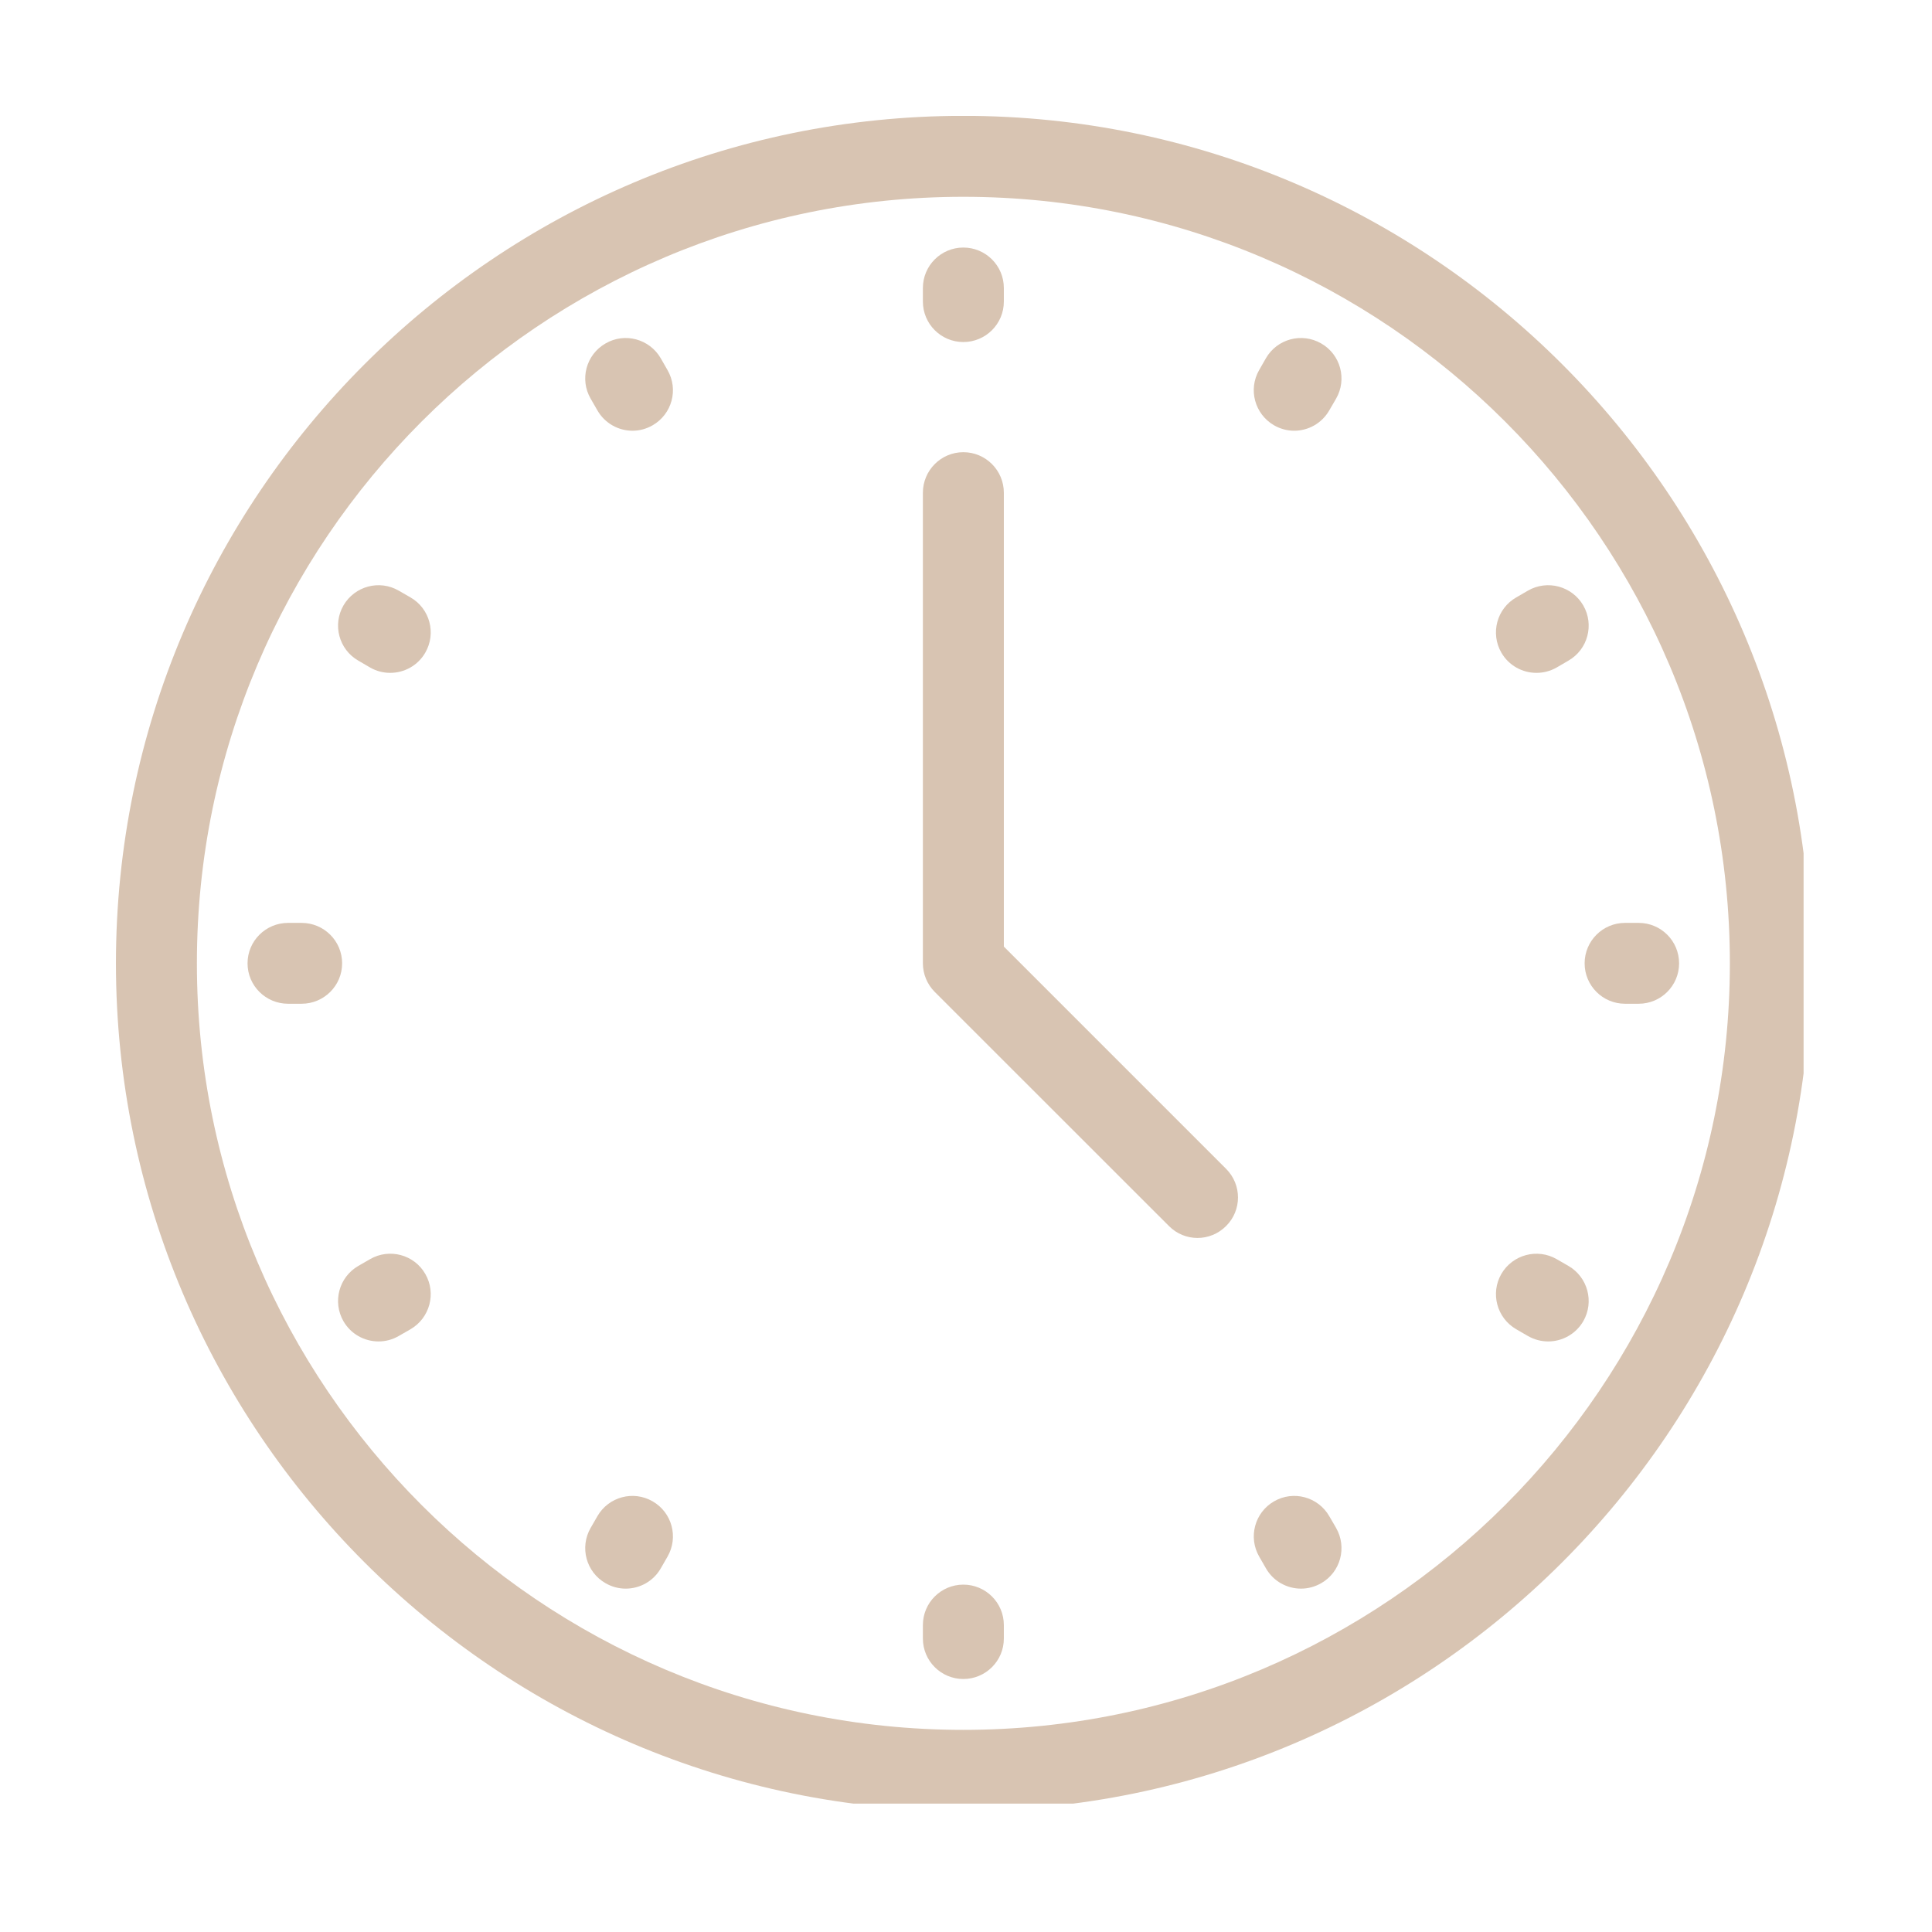
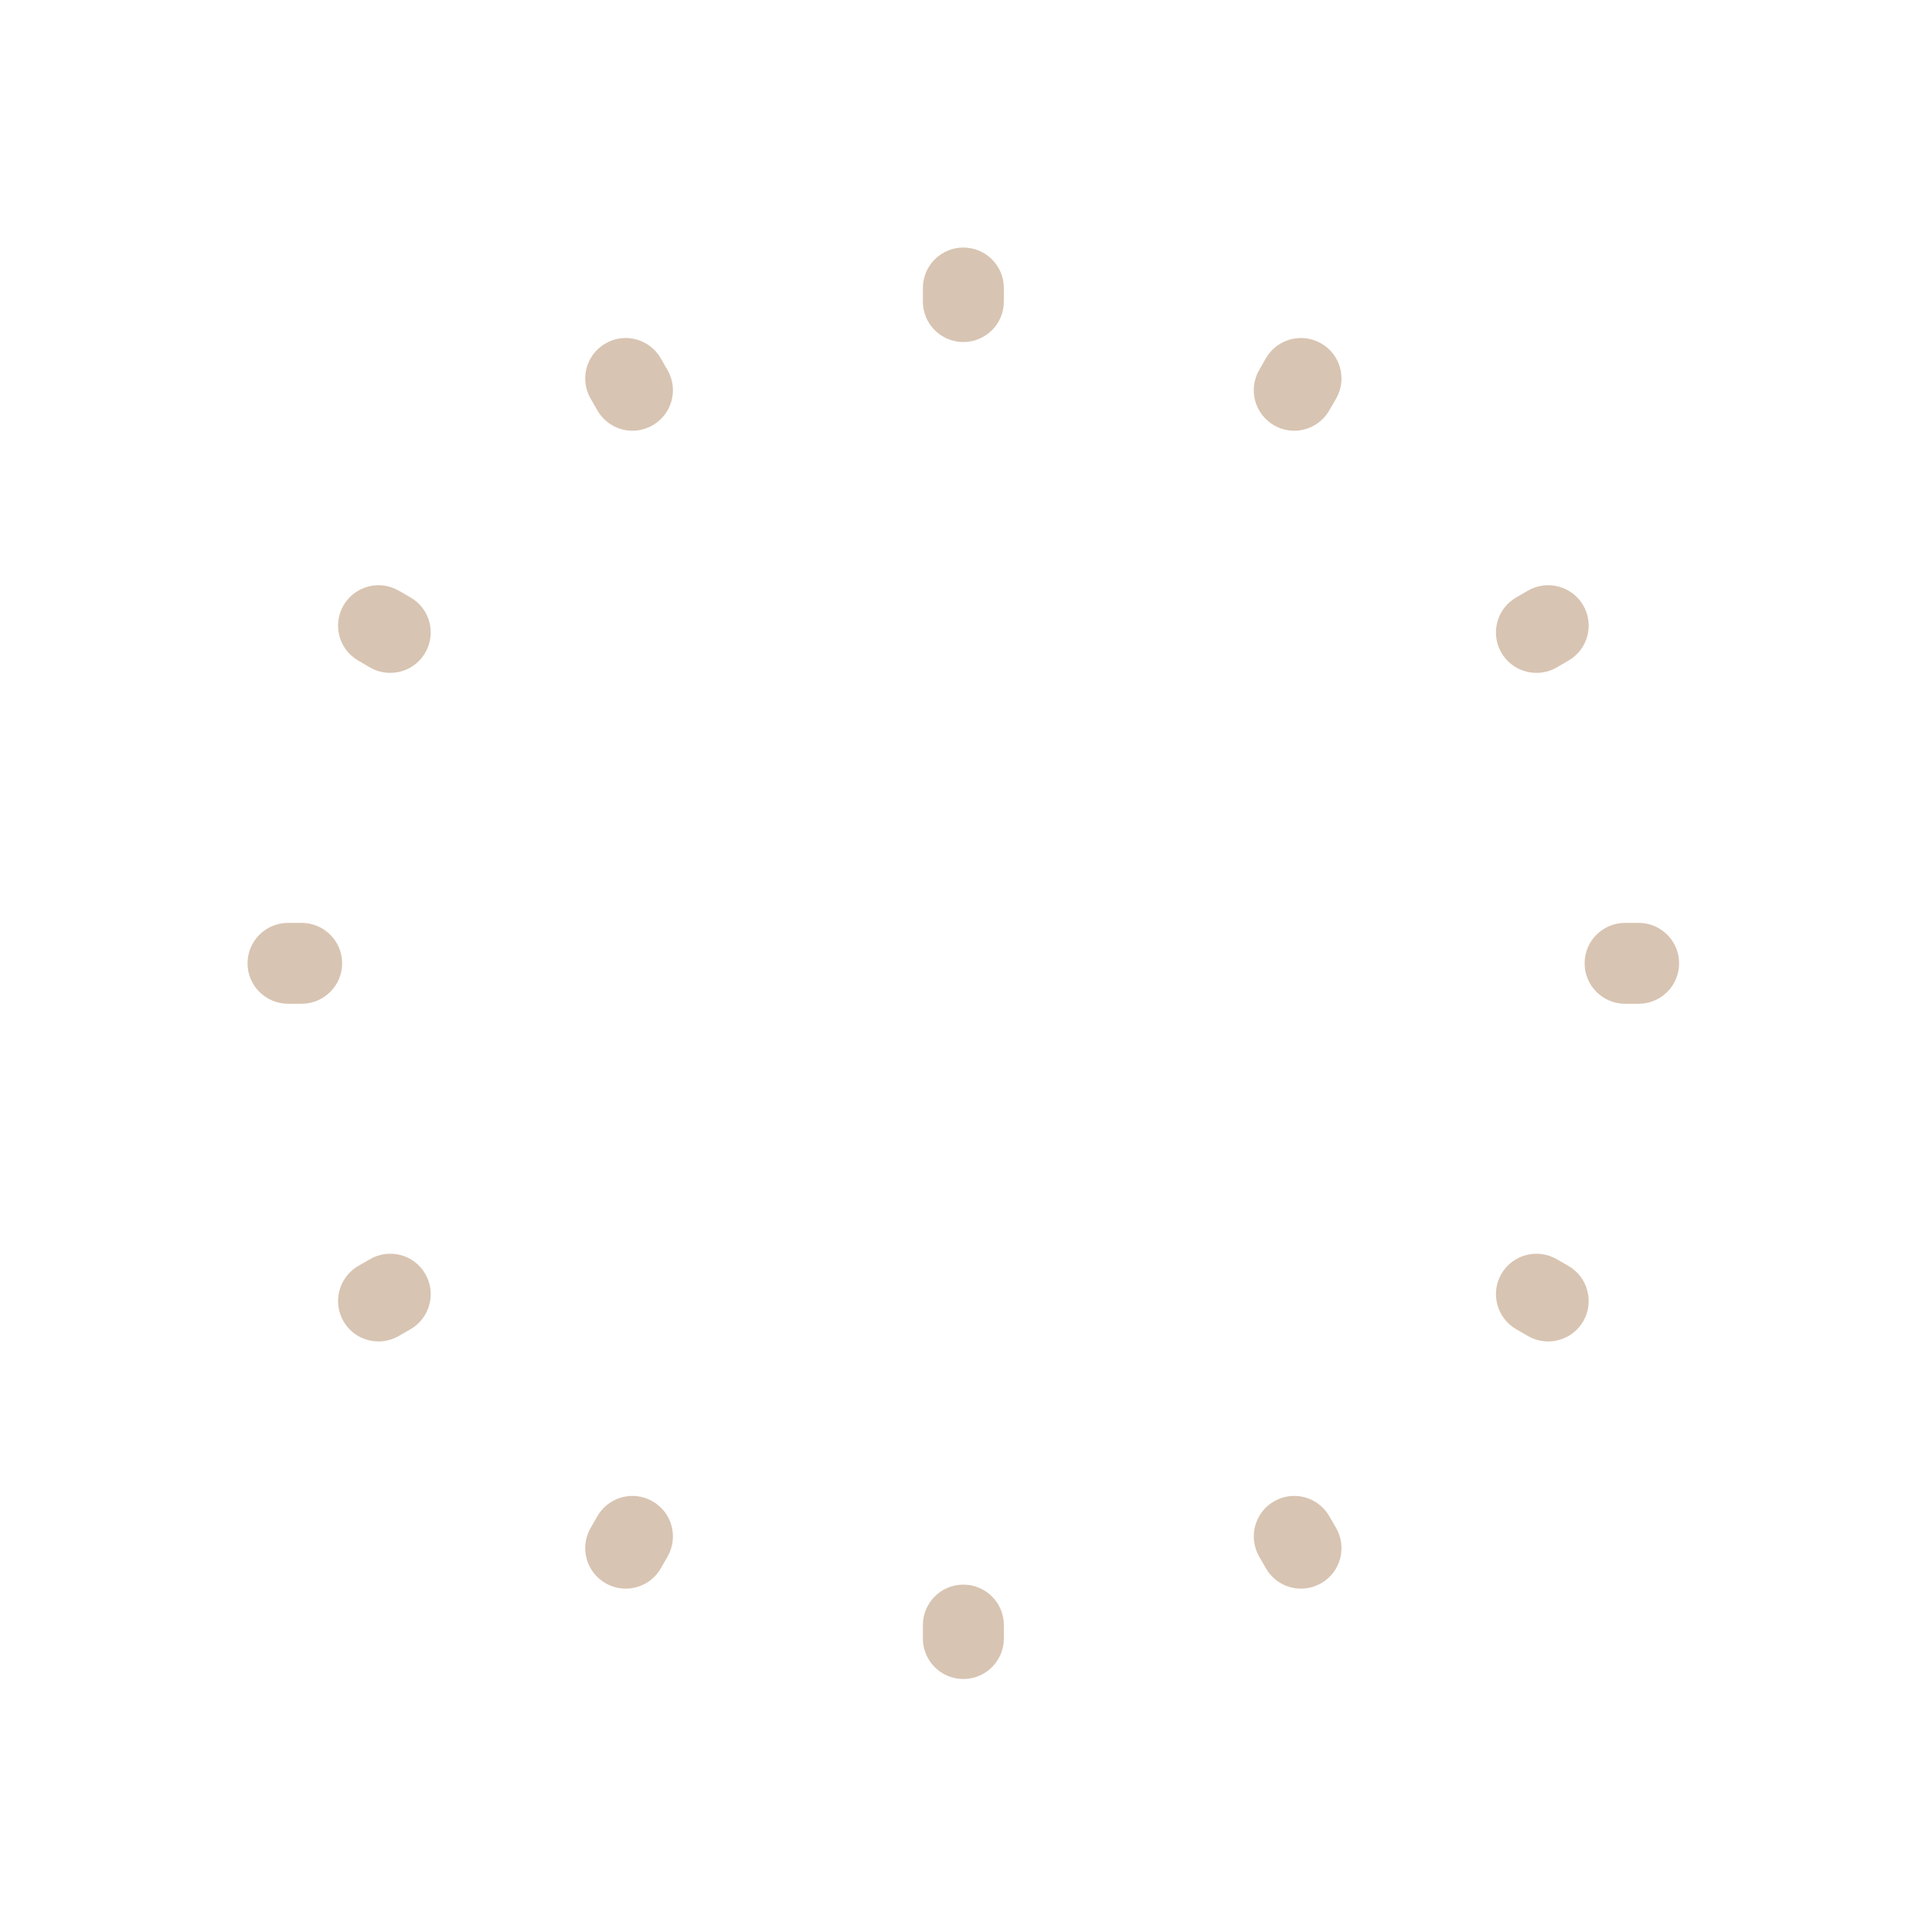
<svg xmlns="http://www.w3.org/2000/svg" version="1.0" preserveAspectRatio="xMidYMid meet" height="113" viewBox="0 0 84.75 84.75" zoomAndPan="magnify" width="113">
  <defs>
    <clipPath id="d838e3ff50">
-       <path clip-rule="nonzero" d="M 5.086 5.086 L 79.117 5.086 L 79.117 79.117 L 5.086 79.117 Z M 5.086 5.086" />
-     </clipPath>
+       </clipPath>
  </defs>
  <g clip-path="url(#d838e3ff50)">
-     <path fill-rule="nonzero" fill-opacity="1" d="M 42.258 8.633 C 23.719 8.633 8.637 23.715 8.637 42.258 C 8.637 60.797 23.719 75.883 42.258 75.883 C 60.801 75.883 75.883 60.797 75.883 42.258 C 75.883 23.715 60.801 8.633 42.258 8.633 Z M 42.258 79.43 C 21.762 79.43 5.086 62.754 5.086 42.258 C 5.086 21.758 21.762 5.082 42.258 5.082 C 62.758 5.082 79.43 21.758 79.43 42.258 C 79.43 62.754 62.758 79.43 42.258 79.43" fill="#d8c4b2" />
-   </g>
-   <path fill-rule="nonzero" fill-opacity="1" d="M 52.531 54.305 C 52.074 54.305 51.621 54.129 51.277 53.781 L 41.004 43.512 C 40.672 43.18 40.484 42.727 40.484 42.258 L 40.484 21.613 C 40.484 20.633 41.281 19.836 42.258 19.836 C 43.238 19.836 44.035 20.633 44.035 21.613 L 44.035 41.523 L 53.785 51.273 C 54.48 51.969 54.48 53.09 53.785 53.781 C 53.438 54.129 52.984 54.305 52.531 54.305" fill="#d8c4b2" />
+     </g>
  <path fill-rule="nonzero" fill-opacity="1" d="M 58.309 18.004 L 58.609 17.488 C 59.098 16.641 58.809 15.555 57.957 15.066 C 57.105 14.574 56.02 14.867 55.531 15.715 L 55.234 16.234 C 54.746 17.082 55.039 18.164 55.887 18.656 C 56.164 18.816 56.473 18.895 56.77 18.895 C 57.387 18.895 57.98 18.574 58.309 18.004 Z M 28.984 68.801 L 29.281 68.285 C 29.773 67.434 29.48 66.348 28.629 65.859 C 27.781 65.367 26.695 65.66 26.207 66.508 L 25.91 67.023 C 25.418 67.875 25.711 68.961 26.562 69.449 C 26.84 69.609 27.145 69.688 27.445 69.688 C 28.059 69.688 28.656 69.371 28.984 68.801 Z M 68.285 29.281 L 68.801 28.98 C 69.652 28.492 69.941 27.406 69.453 26.559 C 68.961 25.711 67.875 25.418 67.023 25.91 L 66.512 26.207 C 65.66 26.695 65.371 27.781 65.859 28.629 C 66.188 29.199 66.785 29.516 67.398 29.516 C 67.703 29.516 68.004 29.441 68.285 29.281 Z M 17.492 58.605 L 18.008 58.309 C 18.855 57.816 19.148 56.73 18.656 55.883 C 18.168 55.031 17.078 54.746 16.234 55.234 L 15.719 55.531 C 14.867 56.023 14.578 57.109 15.066 57.957 C 15.395 58.527 15.992 58.844 16.605 58.844 C 16.91 58.844 17.215 58.766 17.492 58.605 Z M 73.656 42.258 C 73.656 41.277 72.863 40.484 71.883 40.484 L 71.285 40.484 C 70.305 40.484 69.512 41.277 69.512 42.258 C 69.512 43.238 70.305 44.031 71.285 44.031 L 71.883 44.031 C 72.863 44.031 73.656 43.238 73.656 42.258 Z M 15.008 42.258 C 15.008 41.277 14.211 40.484 13.23 40.484 L 12.637 40.484 C 11.656 40.484 10.859 41.277 10.859 42.258 C 10.859 43.238 11.656 44.031 12.637 44.031 L 13.23 44.031 C 14.211 44.031 15.008 43.238 15.008 42.258 Z M 69.453 57.957 C 69.941 57.109 69.652 56.023 68.801 55.531 L 68.285 55.234 C 67.438 54.746 66.352 55.035 65.859 55.883 C 65.371 56.73 65.66 57.816 66.512 58.309 L 67.023 58.605 C 67.305 58.766 67.609 58.844 67.914 58.844 C 68.523 58.844 69.121 58.527 69.453 57.957 Z M 18.656 28.629 C 19.148 27.781 18.855 26.695 18.008 26.207 L 17.492 25.91 C 16.641 25.418 15.559 25.711 15.066 26.559 C 14.578 27.406 14.867 28.492 15.719 28.98 L 16.234 29.281 C 16.512 29.441 16.816 29.516 17.117 29.516 C 17.73 29.516 18.328 29.199 18.656 28.629 Z M 57.957 69.449 C 58.809 68.961 59.098 67.875 58.609 67.023 L 58.309 66.508 C 57.82 65.66 56.734 65.367 55.887 65.859 C 55.039 66.348 54.746 67.434 55.238 68.285 L 55.535 68.801 C 55.863 69.371 56.461 69.688 57.07 69.688 C 57.375 69.688 57.676 69.609 57.957 69.449 Z M 28.629 18.656 C 29.48 18.164 29.773 17.082 29.281 16.234 L 28.984 15.715 C 28.492 14.867 27.406 14.574 26.562 15.066 C 25.711 15.555 25.418 16.641 25.91 17.488 L 26.207 18.004 C 26.535 18.574 27.133 18.895 27.746 18.895 C 28.047 18.895 28.352 18.816 28.629 18.656 Z M 44.035 71.879 L 44.035 71.285 C 44.035 70.305 43.238 69.512 42.258 69.512 C 41.281 69.512 40.484 70.305 40.484 71.285 L 40.484 71.879 C 40.484 72.859 41.281 73.652 42.258 73.652 C 43.238 73.652 44.035 72.859 44.035 71.879 Z M 42.258 15.004 C 41.281 15.004 40.484 14.211 40.484 13.23 L 40.484 12.633 C 40.484 11.652 41.281 10.859 42.258 10.859 C 43.238 10.859 44.035 11.652 44.035 12.633 L 44.035 13.23 C 44.035 14.211 43.238 15.004 42.258 15.004" fill="#d8c4b2" />
</svg>